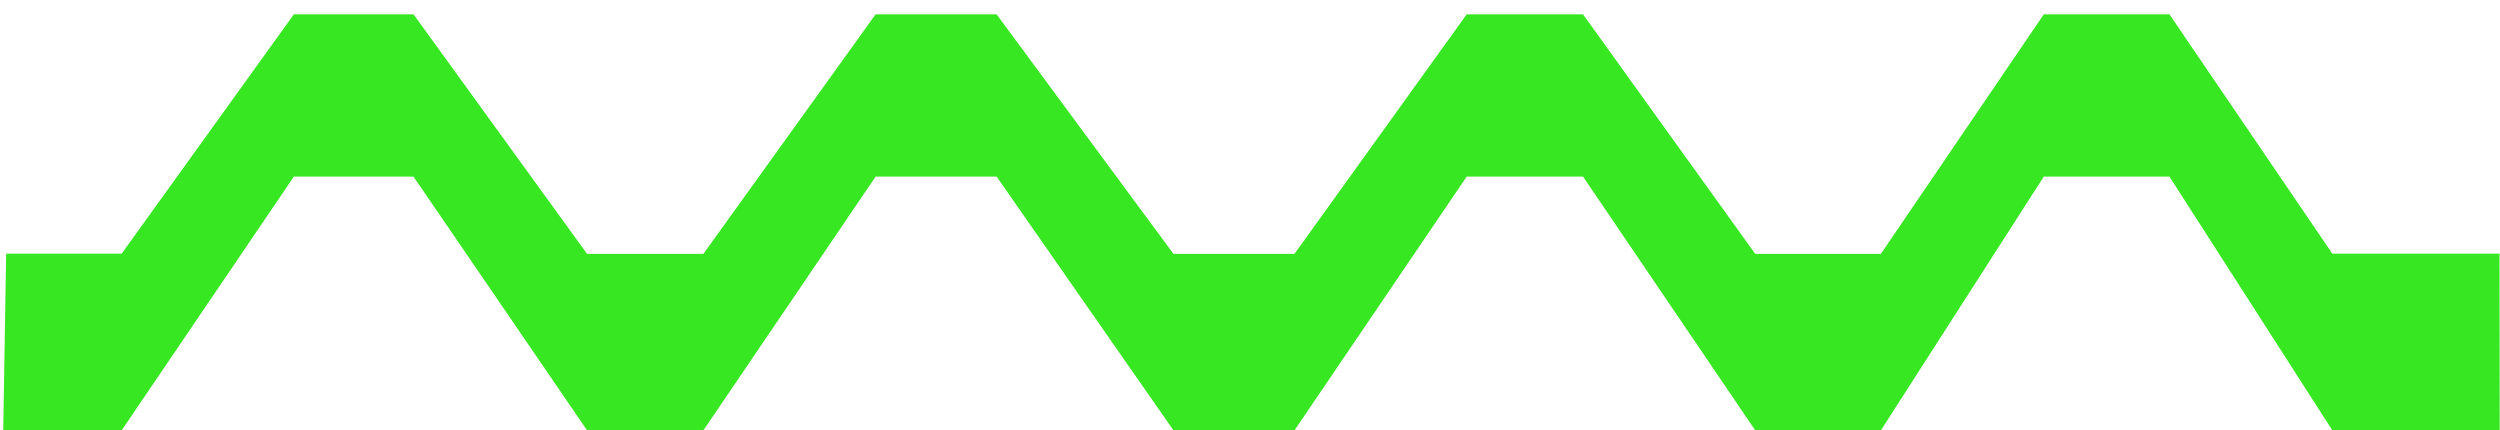
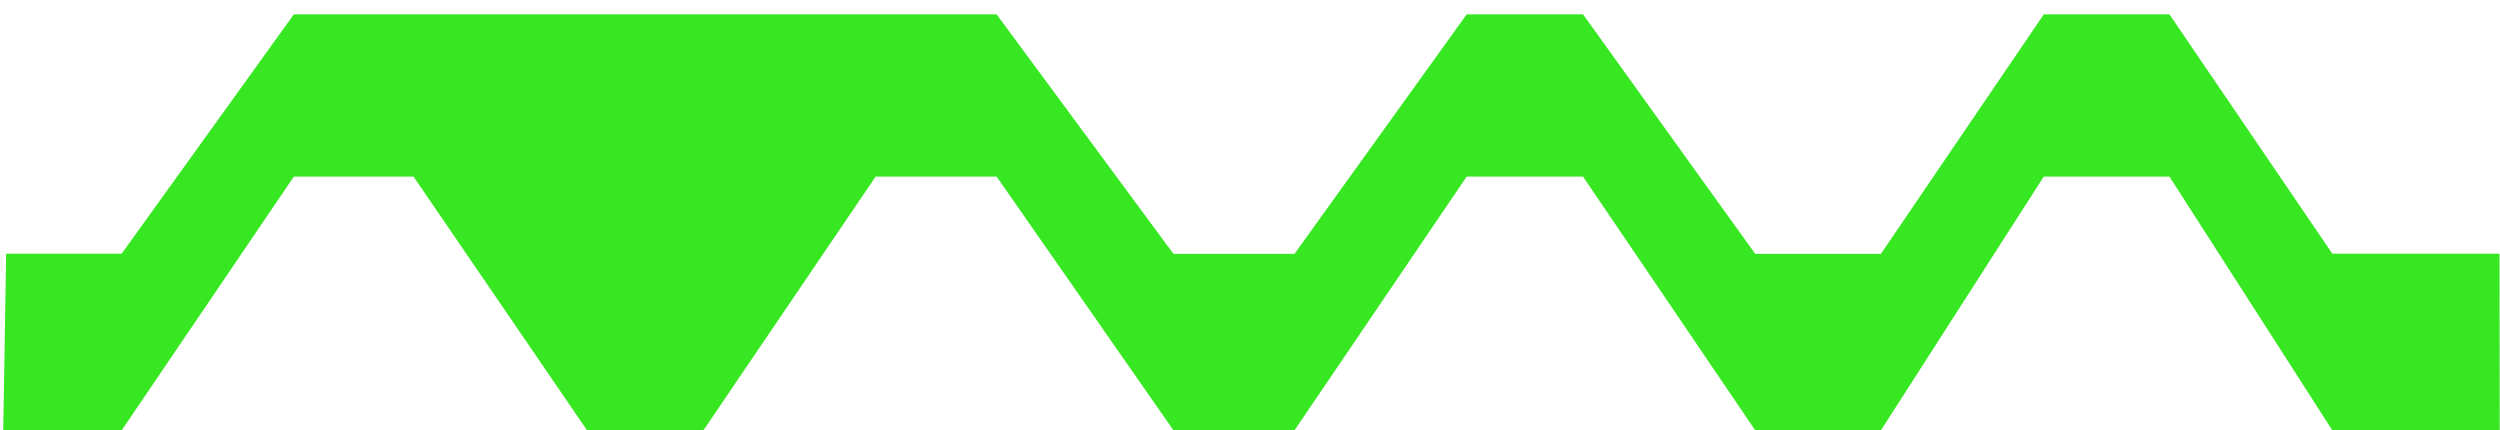
<svg xmlns="http://www.w3.org/2000/svg" width="122" height="21">
-   <path fill-rule="evenodd" fill="#37E722" d="M.3 12.378h5.637L14.34.7h5.84l8.468 11.688h5.678L42.73.7h5.905l8.63 11.688h5.906L71.574.7h5.678l8.403 11.688h6.133L99.737.7h6.132l7.949 11.678h8.159l.009 8.622h-8.168l-7.949-12.381h-6.132L91.788 21h-6.133L77.252 8.619h-5.678L63.171 21h-5.906l-8.63-12.381H42.73L34.326 21h-5.678L20.18 8.619h-5.84L5.937 21H.158L.3 12.378z" />
+   <path fill-rule="evenodd" fill="#37E722" d="M.3 12.378h5.637L14.34.7h5.84h5.678L42.73.7h5.905l8.63 11.688h5.906L71.574.7h5.678l8.403 11.688h6.133L99.737.7h6.132l7.949 11.678h8.159l.009 8.622h-8.168l-7.949-12.381h-6.132L91.788 21h-6.133L77.252 8.619h-5.678L63.171 21h-5.906l-8.63-12.381H42.73L34.326 21h-5.678L20.18 8.619h-5.84L5.937 21H.158L.3 12.378z" />
</svg>